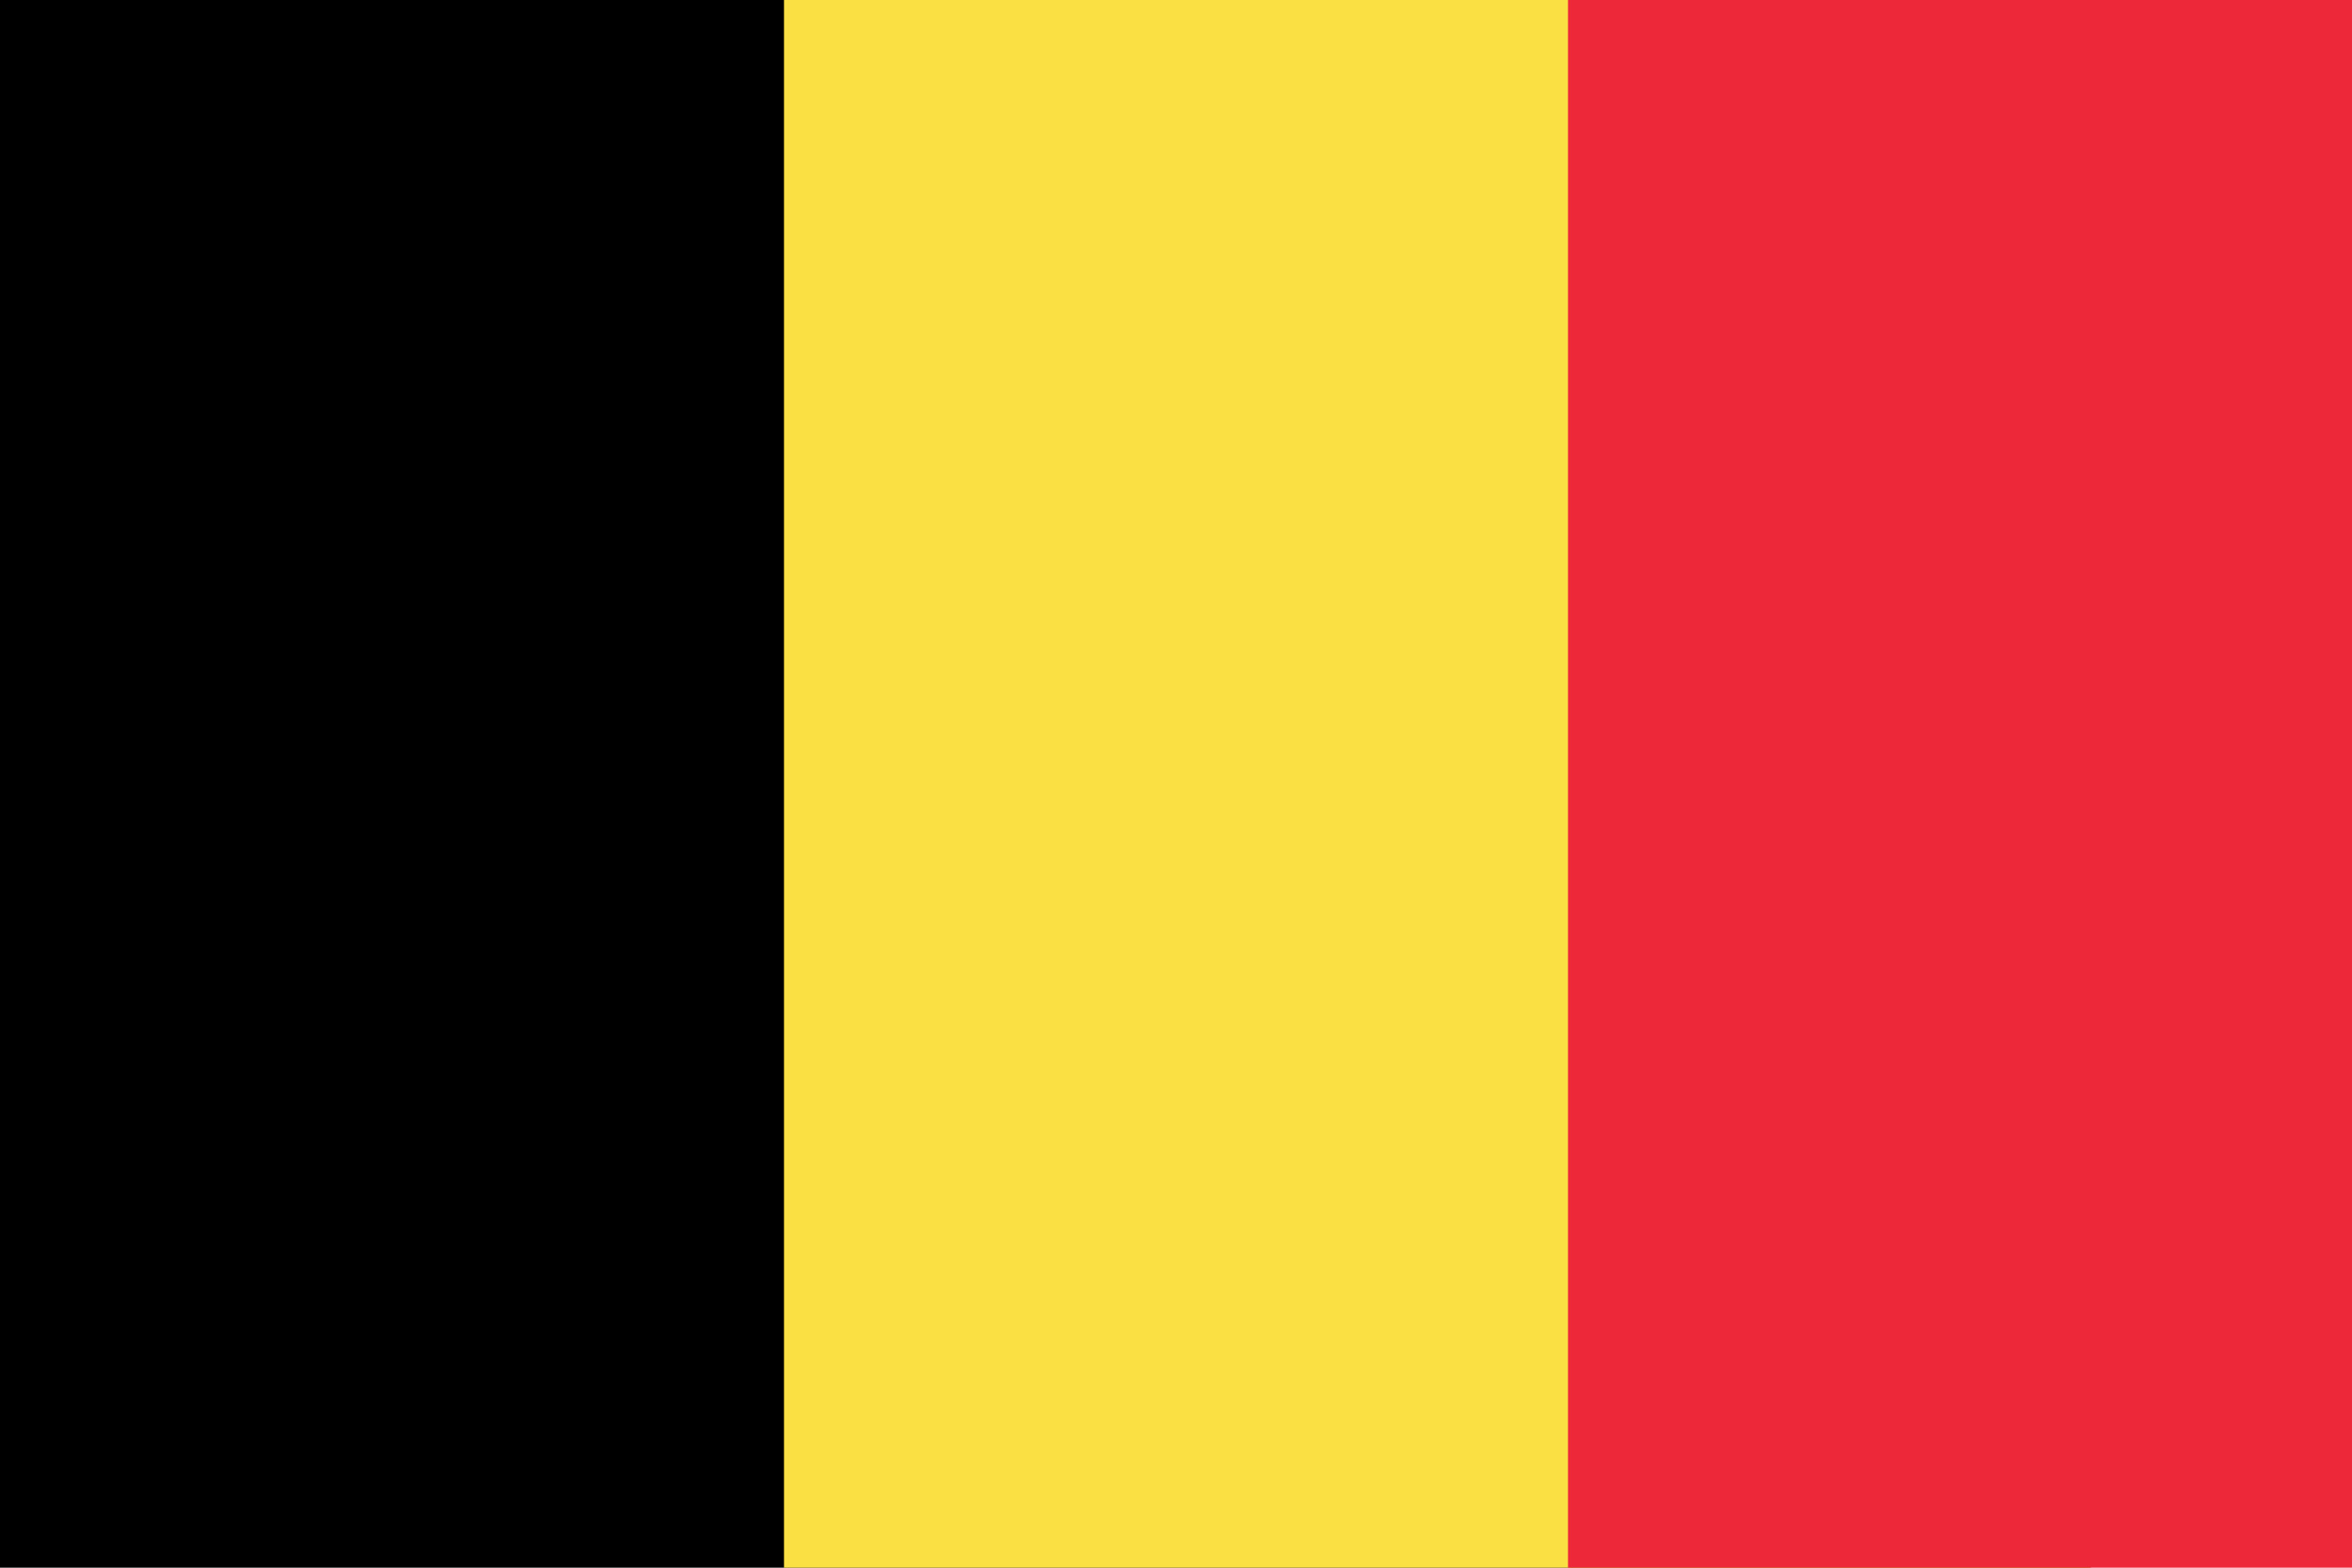
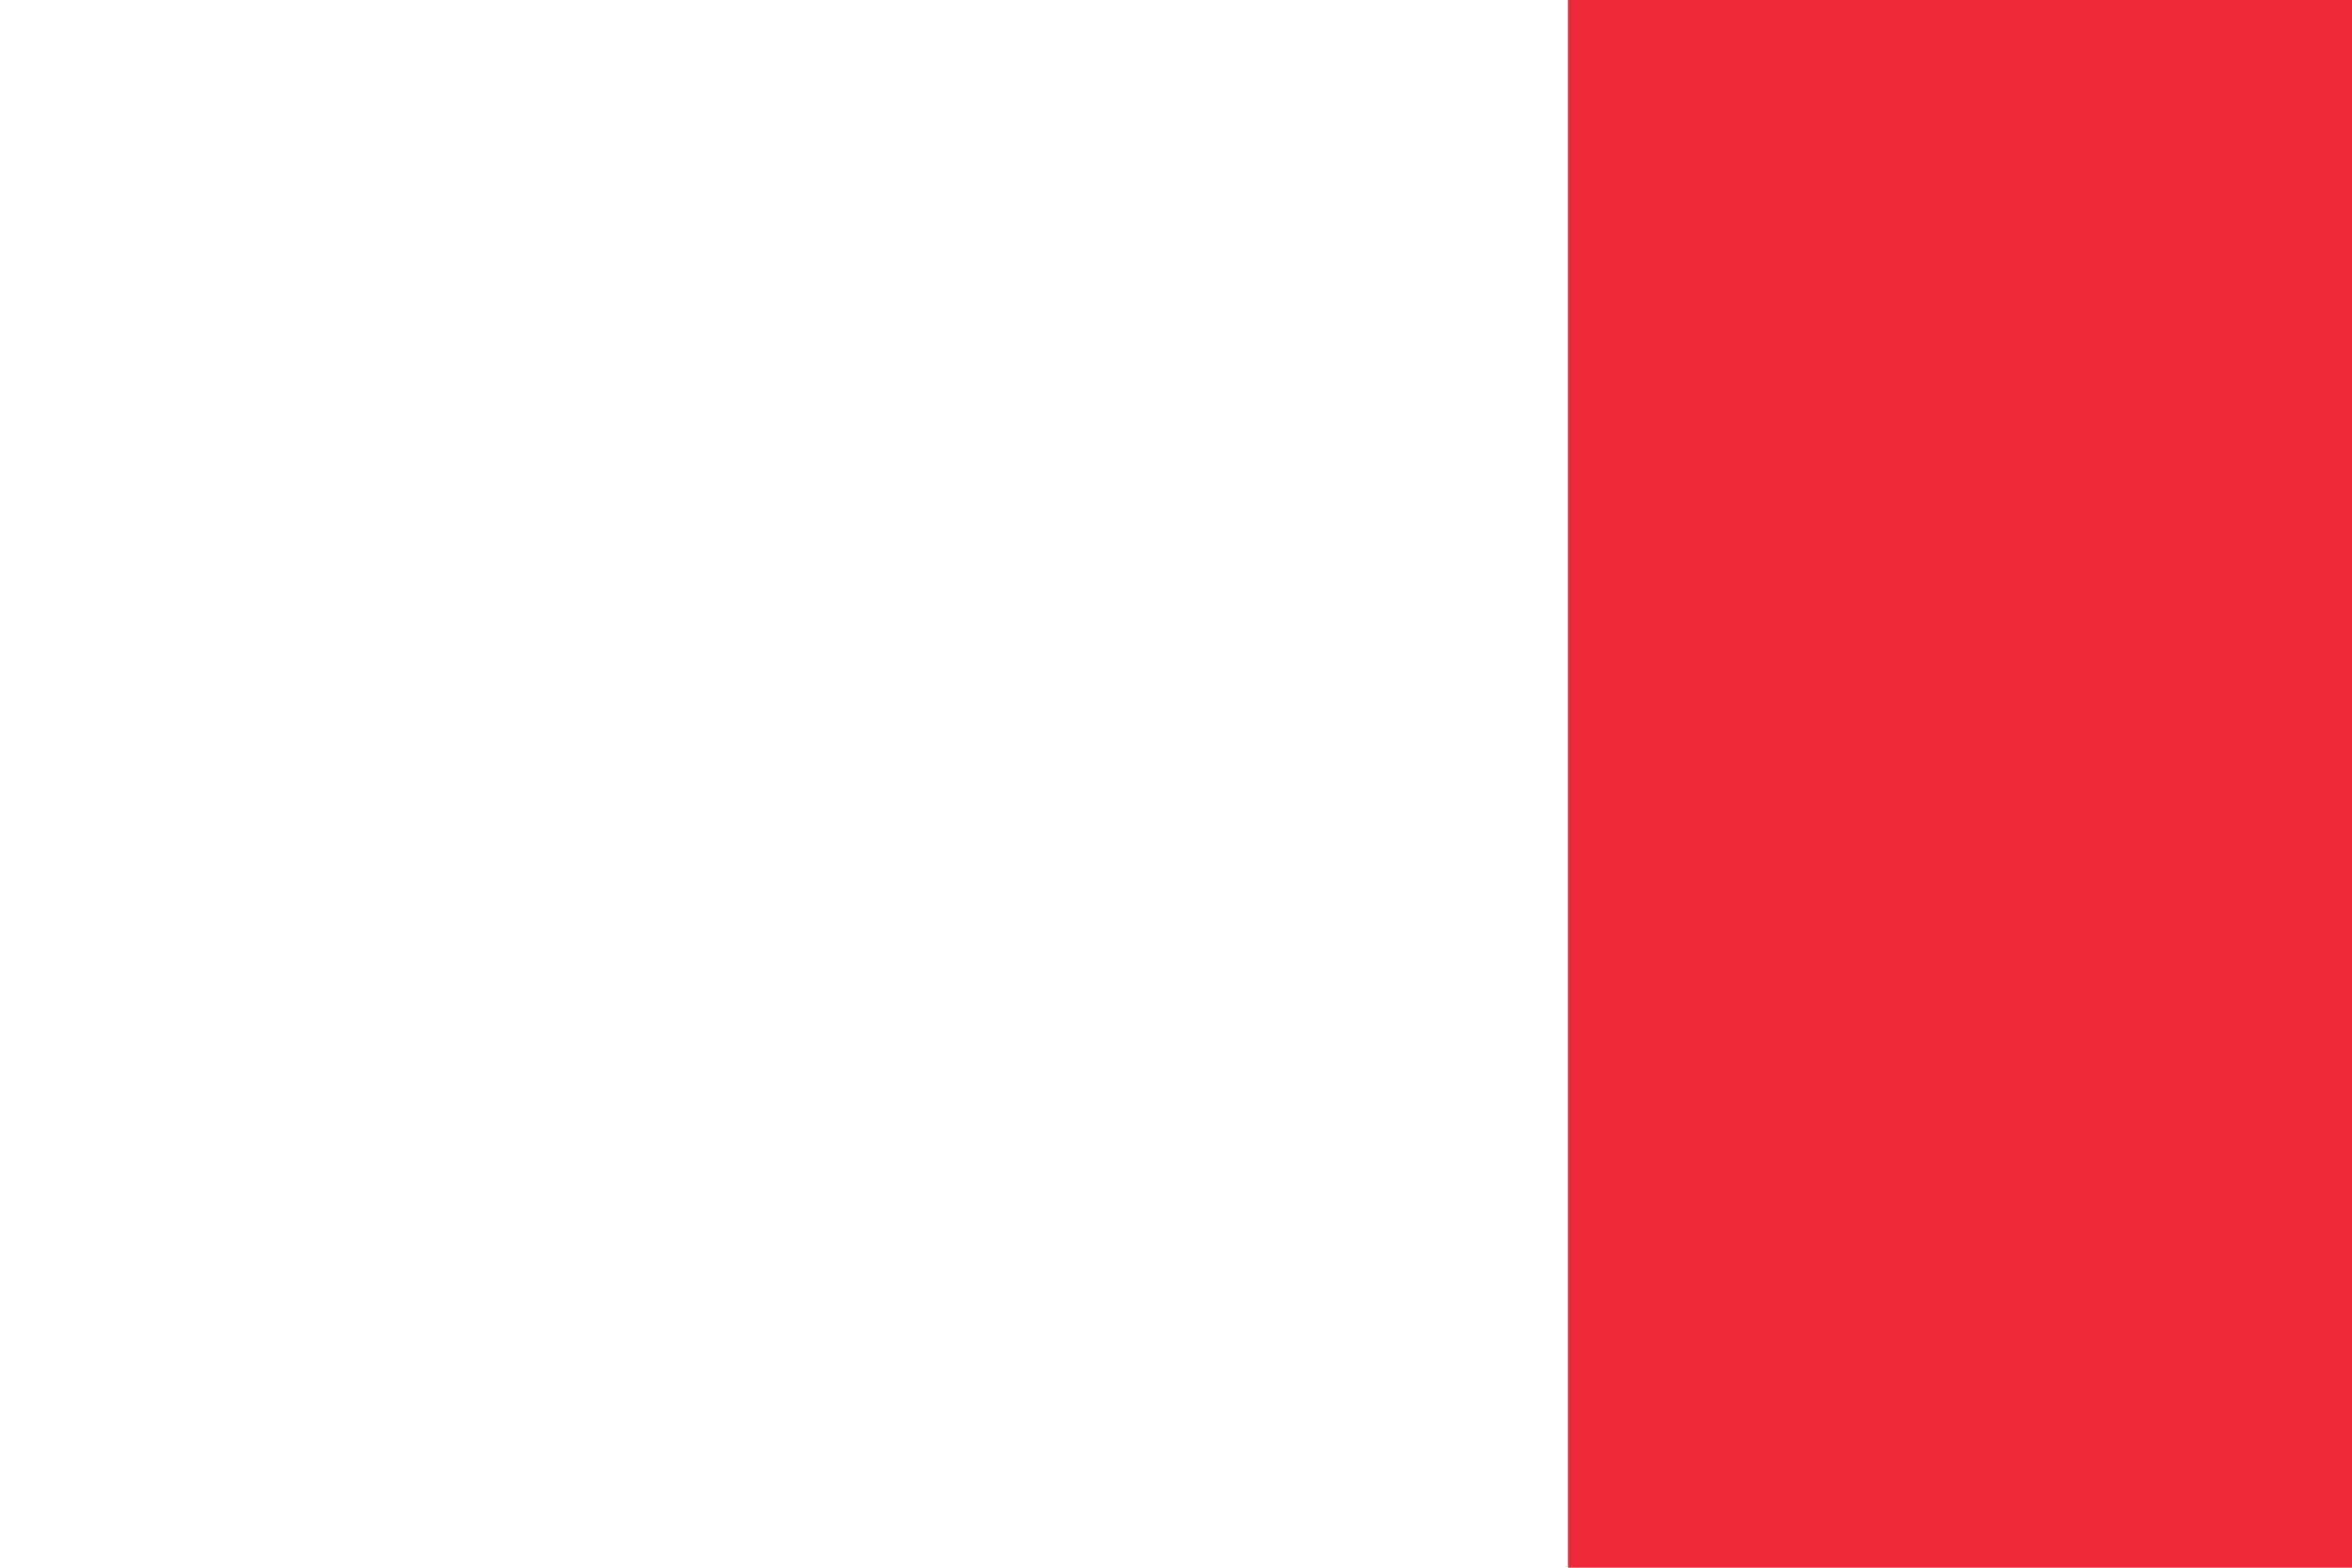
<svg xmlns="http://www.w3.org/2000/svg" width="450px" height="300px" viewBox="0 0 450 300">
-   <path fill="#000000" d="M0,0h400v300H0V0z" />
-   <path fill="#FAE042" d="M150,0h250v300H150V0z" />
  <path fill="#ED2939" d="M300,0h150v300H300V0z" />
</svg>